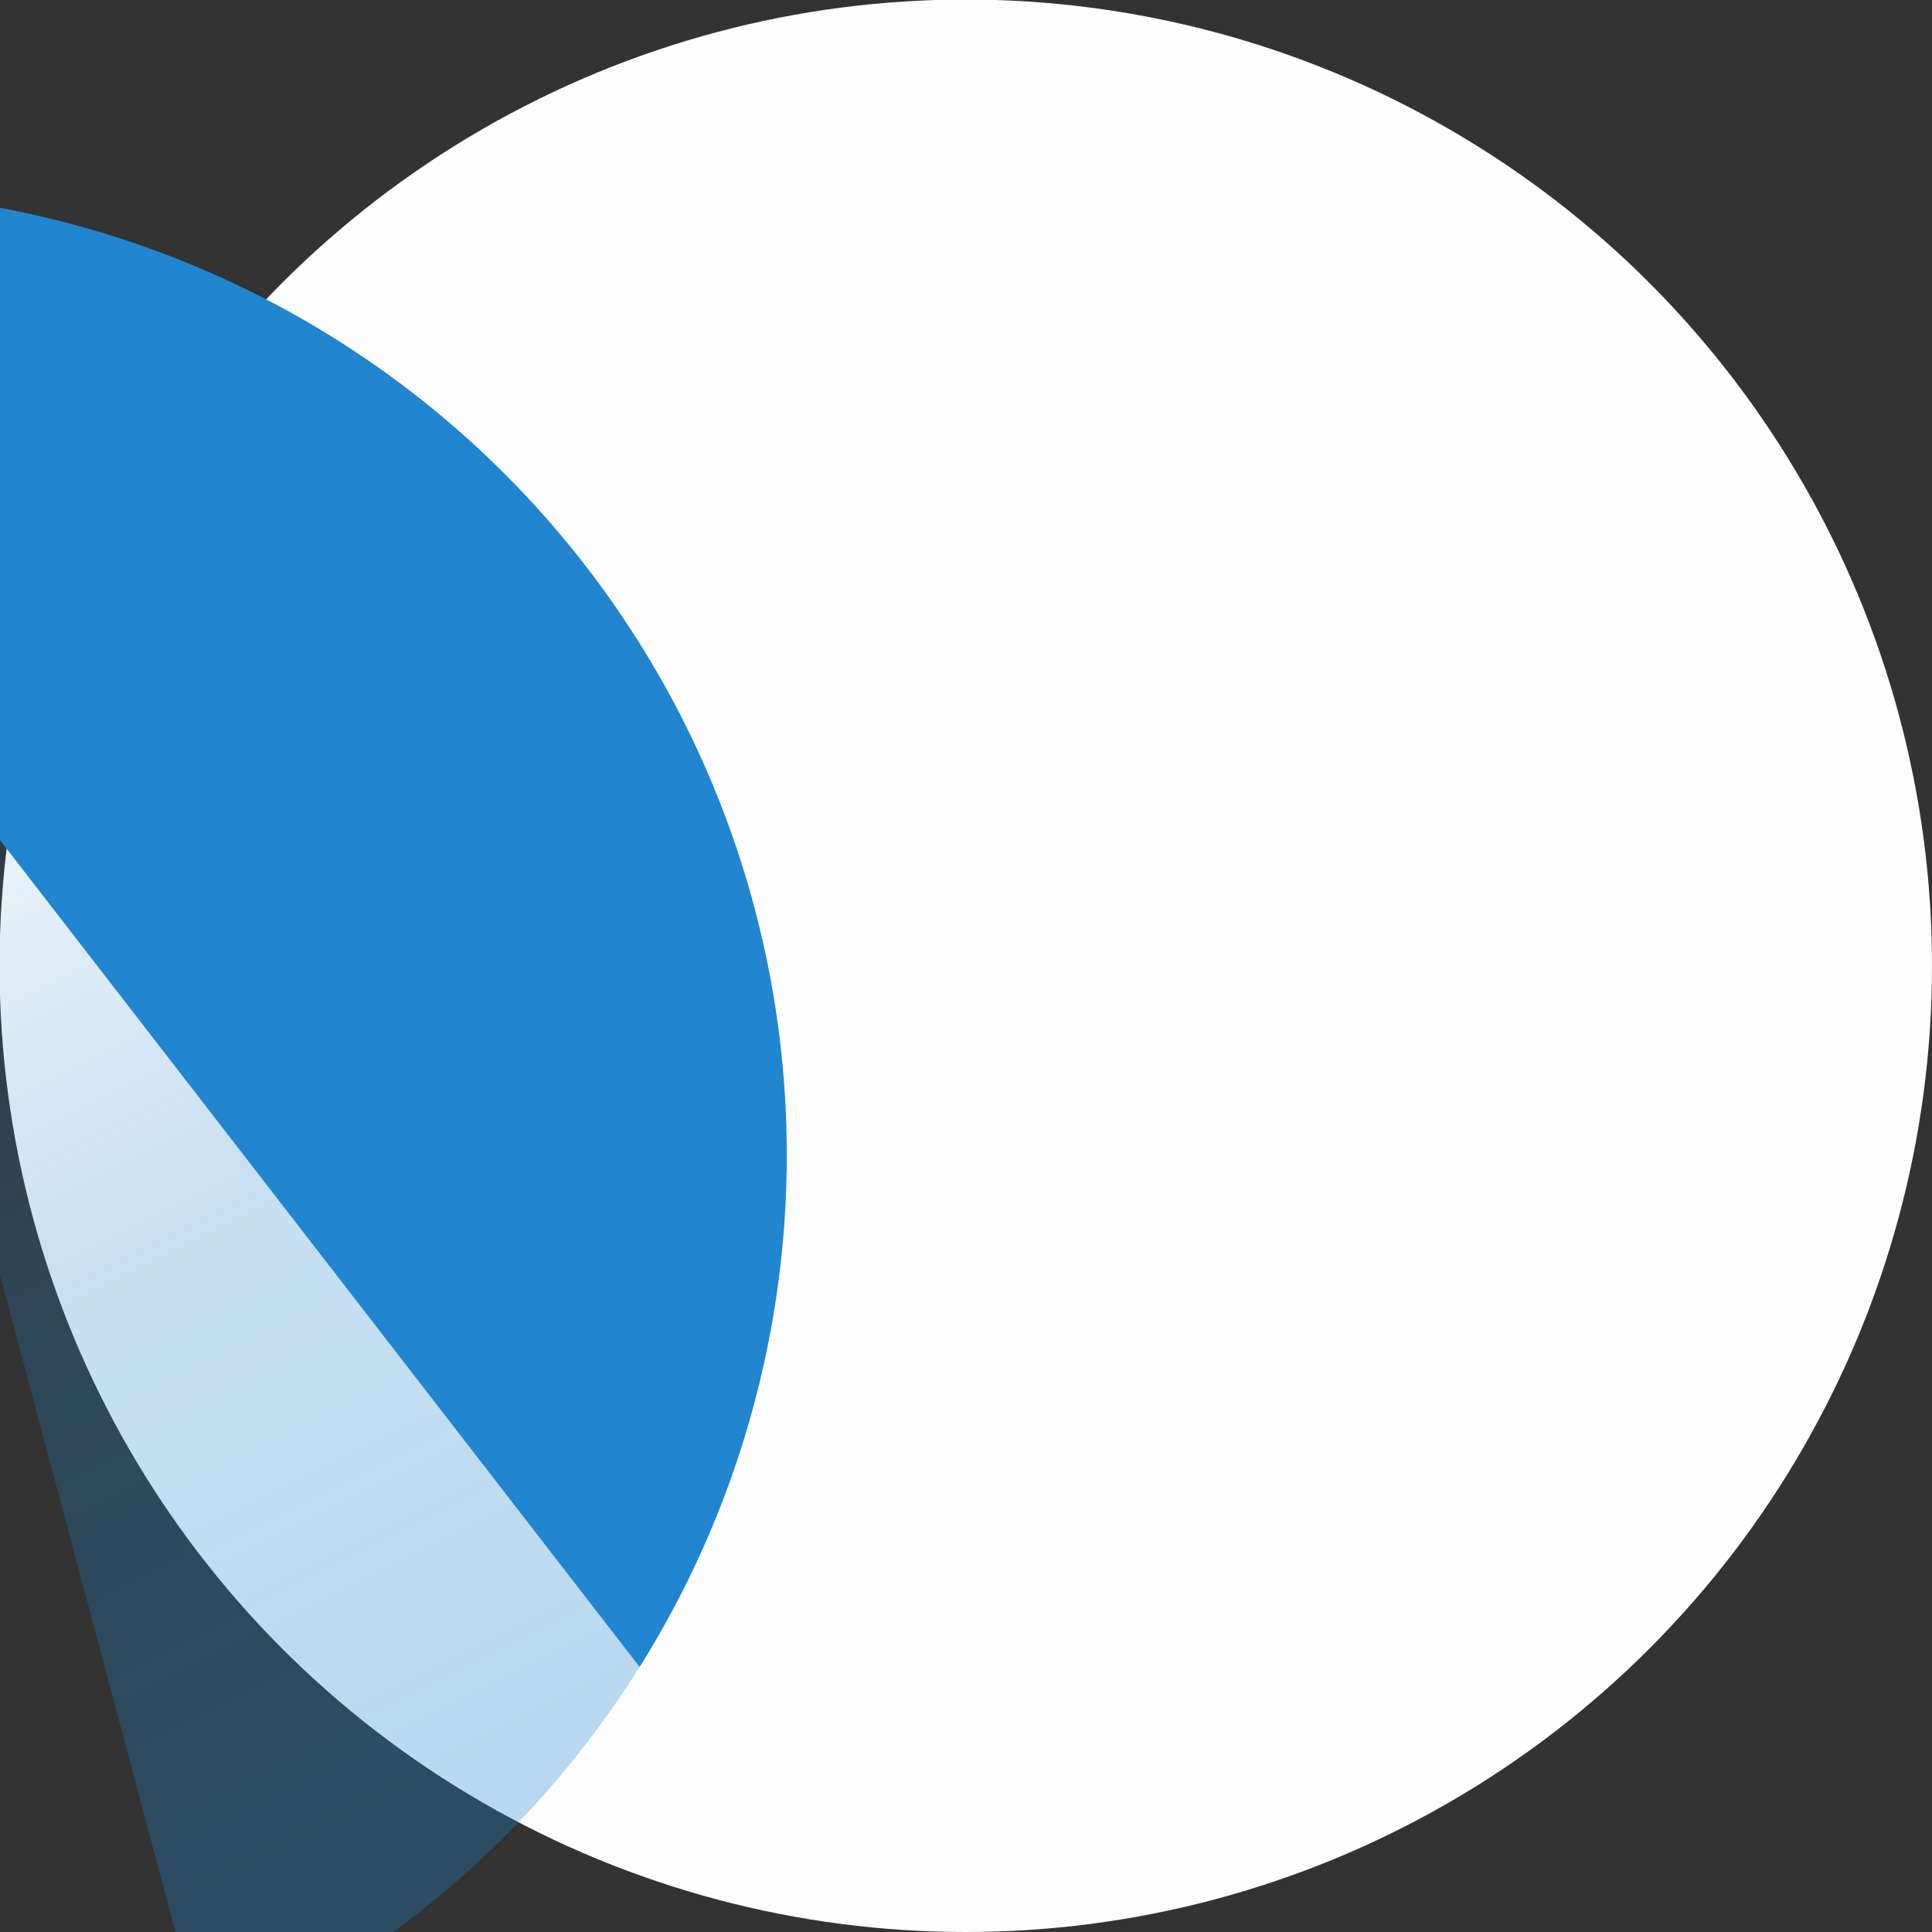
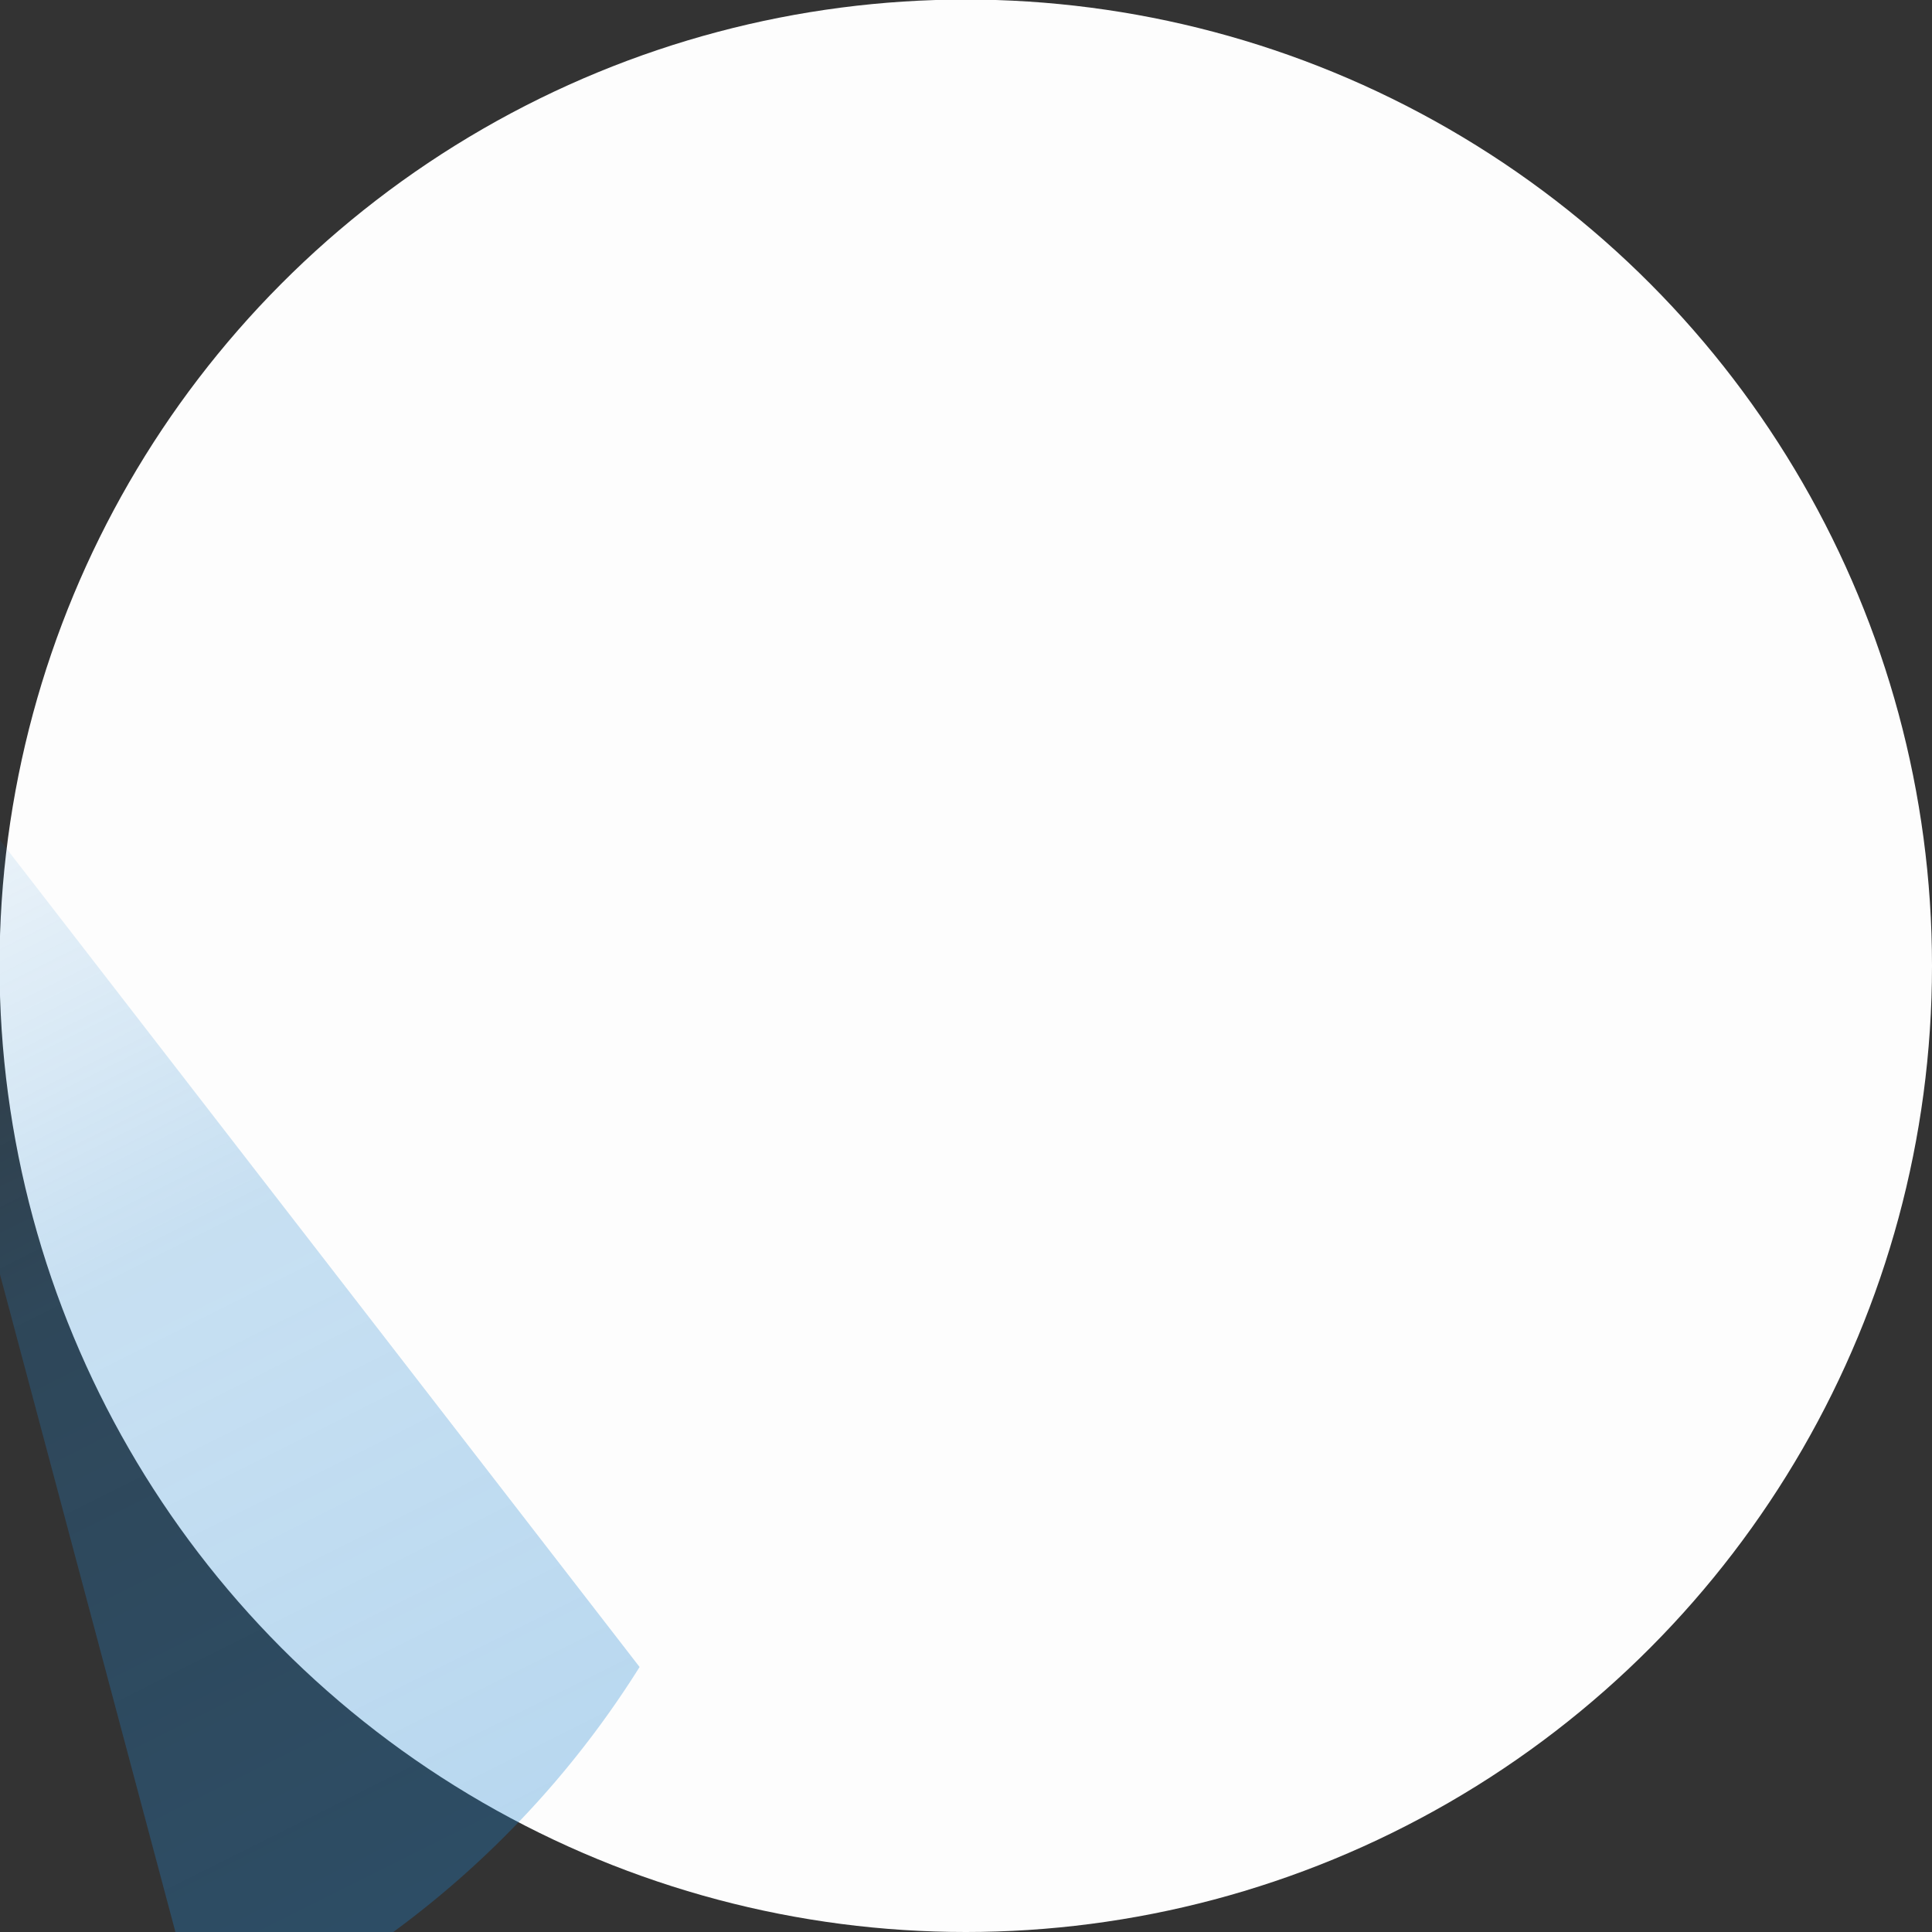
<svg xmlns="http://www.w3.org/2000/svg" xmlns:ns1="http://www.inkscape.org/namespaces/inkscape" xmlns:ns2="http://sodipodi.sourceforge.net/DTD/sodipodi-0.dtd" xmlns:xlink="http://www.w3.org/1999/xlink" ns1:version="0.92.5 (2060ec1f9f, 2020-04-08)" ns2:docname="codeberg-favicon.svg" id="svg1468" version="1.1" viewBox="0 0 4.215 4.215" height="15.931" width="15.931">
  <rect x="0" y="0" width="4.215" height="4.215" fill="#333333" stroke="none" />
  <defs id="defs1462">
    <linearGradient gradientUnits="userSpaceOnUse" y2="-6966.931" x2="42575.336" y1="-7078.789" x1="42519.285" id="linearGradient6918" xlink:href="#linearGradient6924" />
    <linearGradient id="linearGradient6924">
      <stop id="stop6920" offset="0" style="stop-color:#2185d0;stop-opacity:0" />
      <stop style="stop-color:#2185d0;stop-opacity:0.489" offset="0.495" id="stop6926" />
      <stop id="stop6922" offset="1" style="stop-color:#2185d0;stop-opacity:0.633" />
    </linearGradient>
  </defs>
  <ns2:namedview showguides="true" ns1:snap-page="true" ns1:snap-global="true" units="px" fit-margin-bottom="0.65" fit-margin-right="0" fit-margin-left="0" fit-margin-top="0" showgrid="false" ns1:document-rotation="0" ns1:current-layer="layer1" ns1:document-units="px" ns1:cy="14.621" ns1:cx="-3.0265425" ns1:zoom="32" ns1:pageshadow="2" ns1:pageopacity="0.0" borderopacity="1.0" bordercolor="#666666" pagecolor="#ffffff" id="base" ns1:snap-bbox="true" ns1:bbox-paths="true" ns1:bbox-nodes="true" ns1:snap-bbox-edge-midpoints="true" ns1:snap-bbox-midpoints="true" ns1:window-width="3200" ns1:window-height="1672" ns1:window-x="0" ns1:window-y="54" ns1:window-maximized="1">
    <ns1:grid id="grid2067" type="xygrid" originx="-0.009" originy="0.119" />
  </ns2:namedview>
  <g transform="translate(-44.877,-76.128)" id="layer1" ns1:groupmode="layer" ns1:label="Layer 1">
    <ellipse style="fill:#ffffff;fill-opacity:0.99;stroke-width:0.265" id="path4524" cx="46.984" cy="78.235" rx="2.108" ry="2.108" />
    <g transform="matrix(0.091,0,0,0.091,-980.822,248.232)" id="g6933">
      <path id="path6733" style="opacity:0.5;vector-effect:none;fill:url(#linearGradient6918);fill-opacity:1;stroke:none;stroke-width:3.678;stroke-linecap:butt;stroke-linejoin:miter;stroke-miterlimit:2;stroke-dasharray:none;stroke-dashoffset:0;stroke-opacity:1;paint-order:stroke markers fill" d="m 42519.285,-7078.789 a 0.761,0.568 0 0 0 -0.738,0.674 l 33.586,125.889 a 87.182,87.182 0 0 0 39.381,-33.764 l -71.565,-92.52 a 0.761,0.568 0 0 0 -0.664,-0.279 z" transform="scale(0.265)" ns1:connector-curvature="0" />
-       <path transform="scale(0.265)" id="circle6810" style="opacity:1;fill:#2185d0;fill-opacity:1;stroke:none;stroke-width:2.015px;stroke-opacity:1;paint-order:stroke markers fill" d="m 42517.32,-7119.48 a 87.182,87.182 0 0 0 -86.855,87.182 87.182,87.182 0 0 0 13.312,46.305 l 72.688,-93.973 a 1.361,1.016 0 0 1 2.359,0 l 72.692,93.977 a 87.182,87.182 0 0 0 13.314,-46.309 87.182,87.182 0 0 0 -87.182,-87.182 87.182,87.182 0 0 0 -0.328,0 z" ns1:connector-curvature="0" />
    </g>
  </g>
</svg>